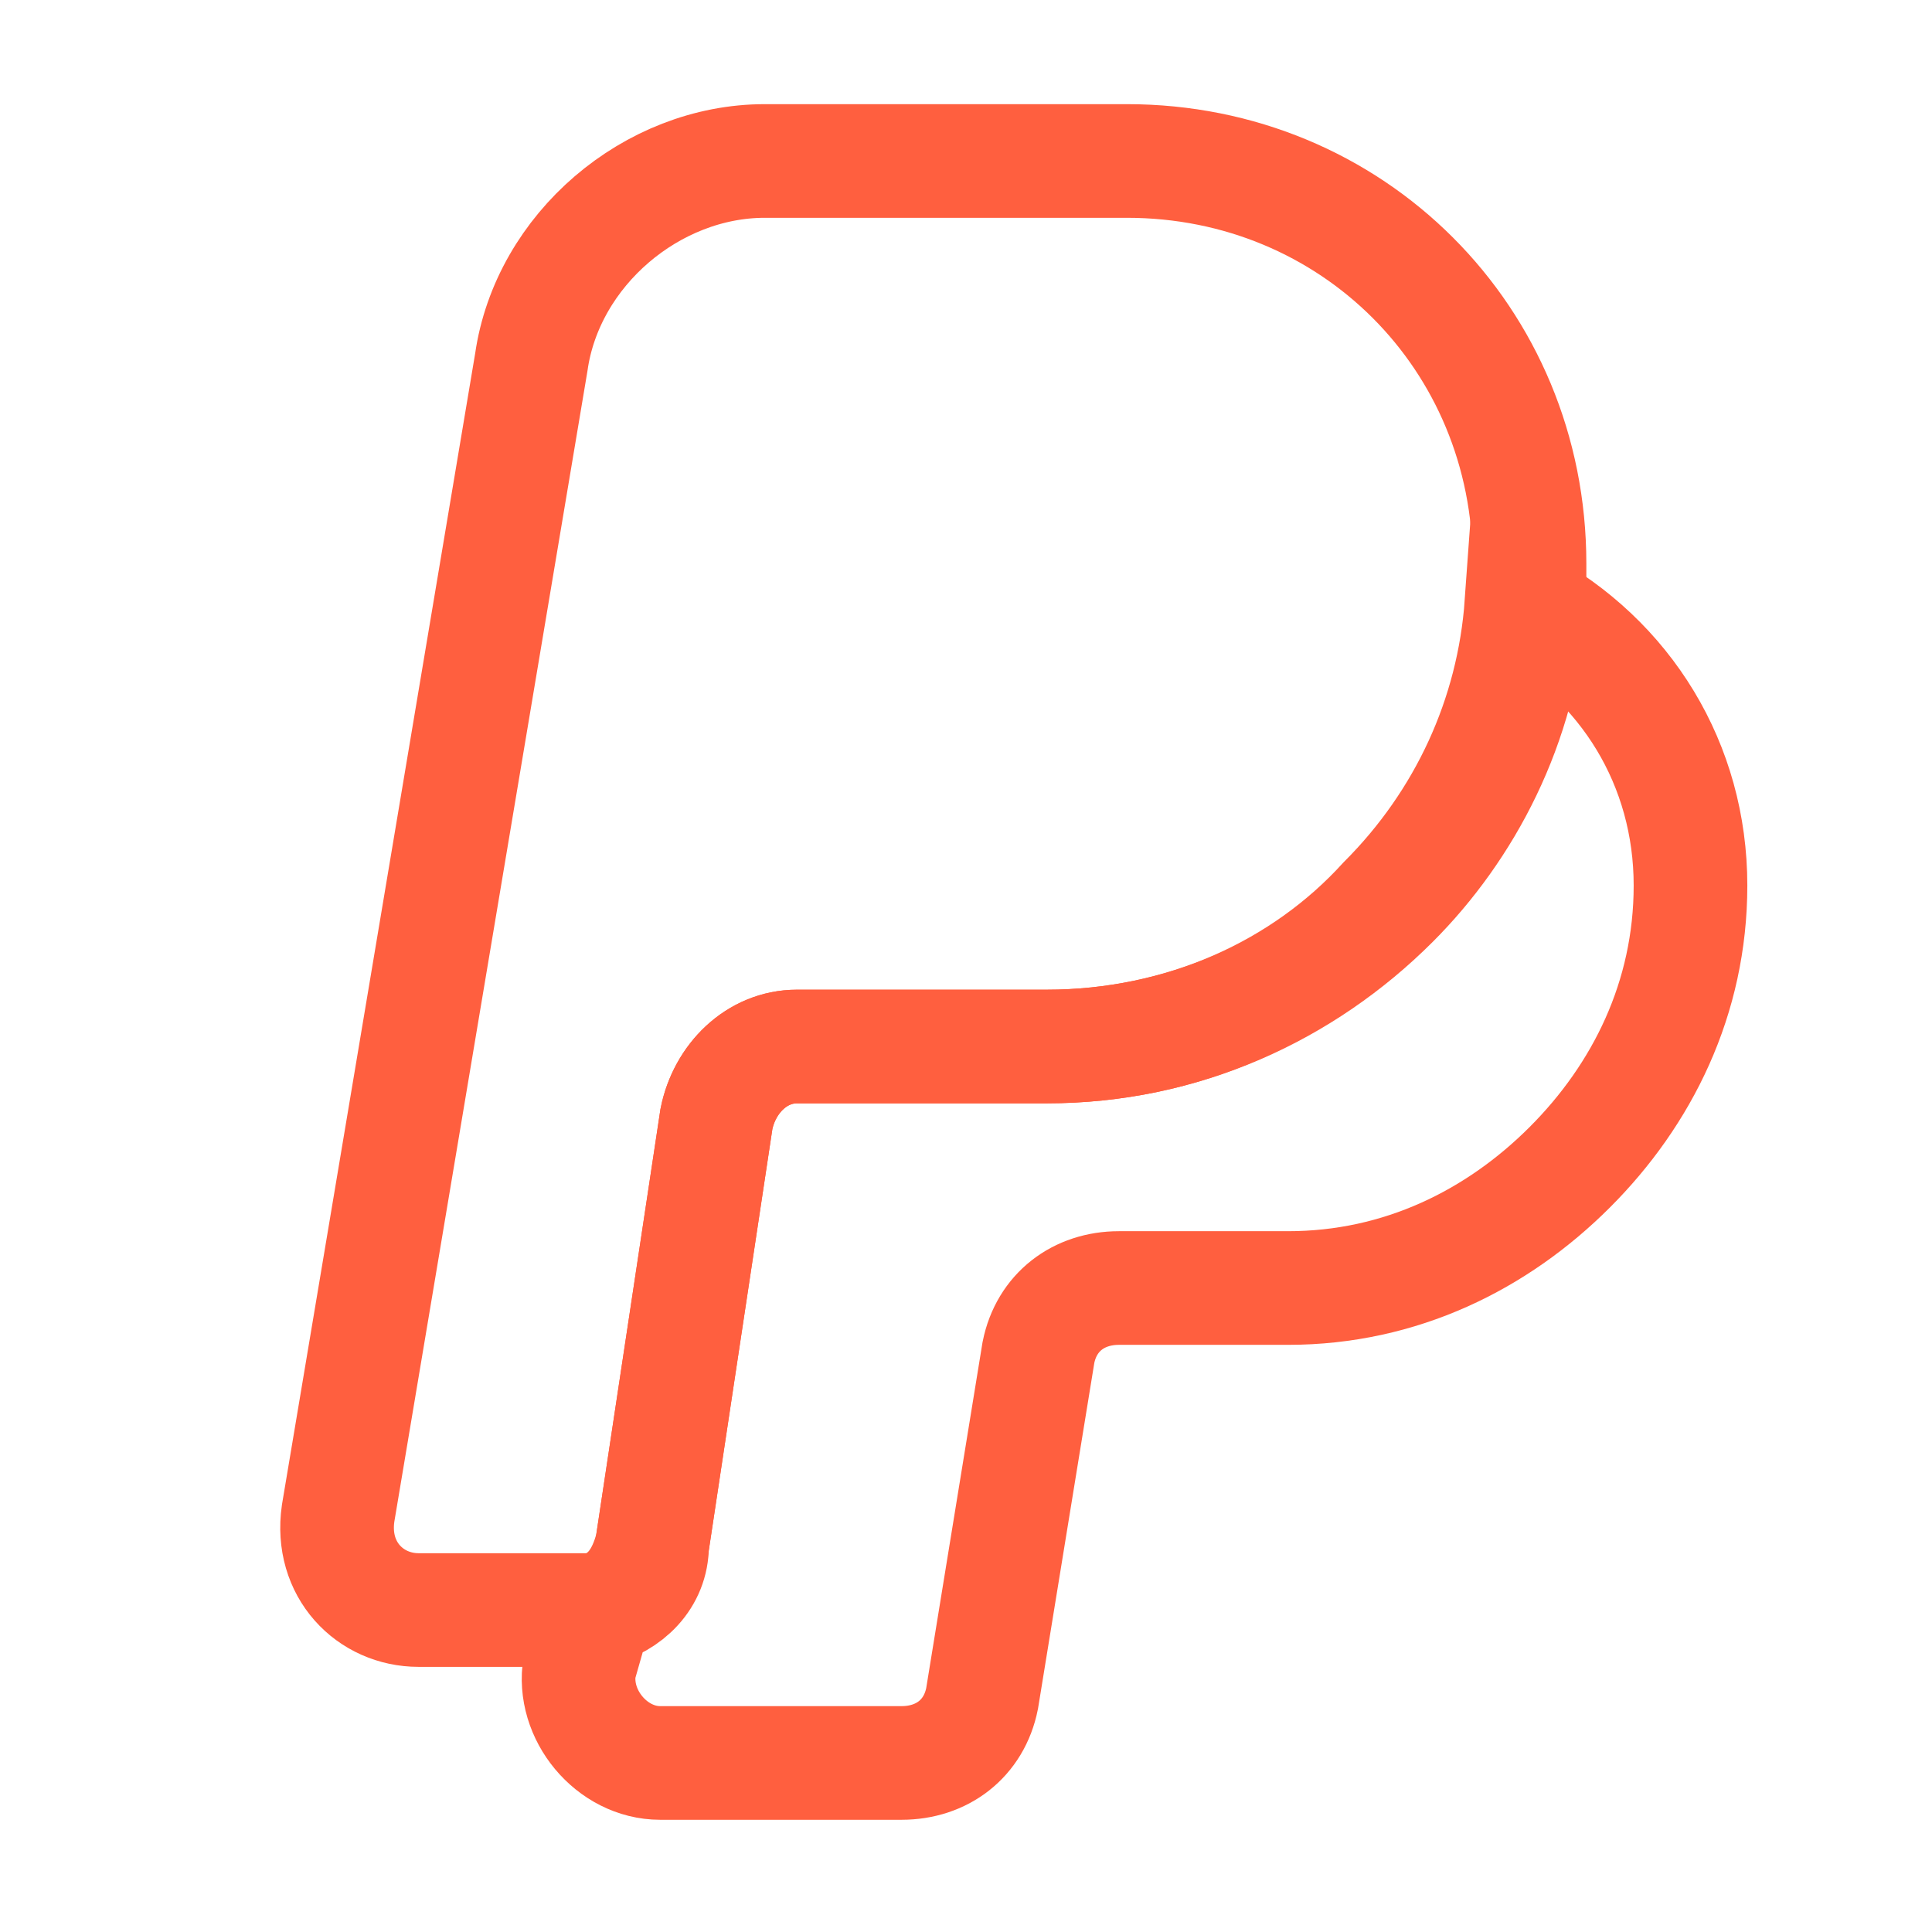
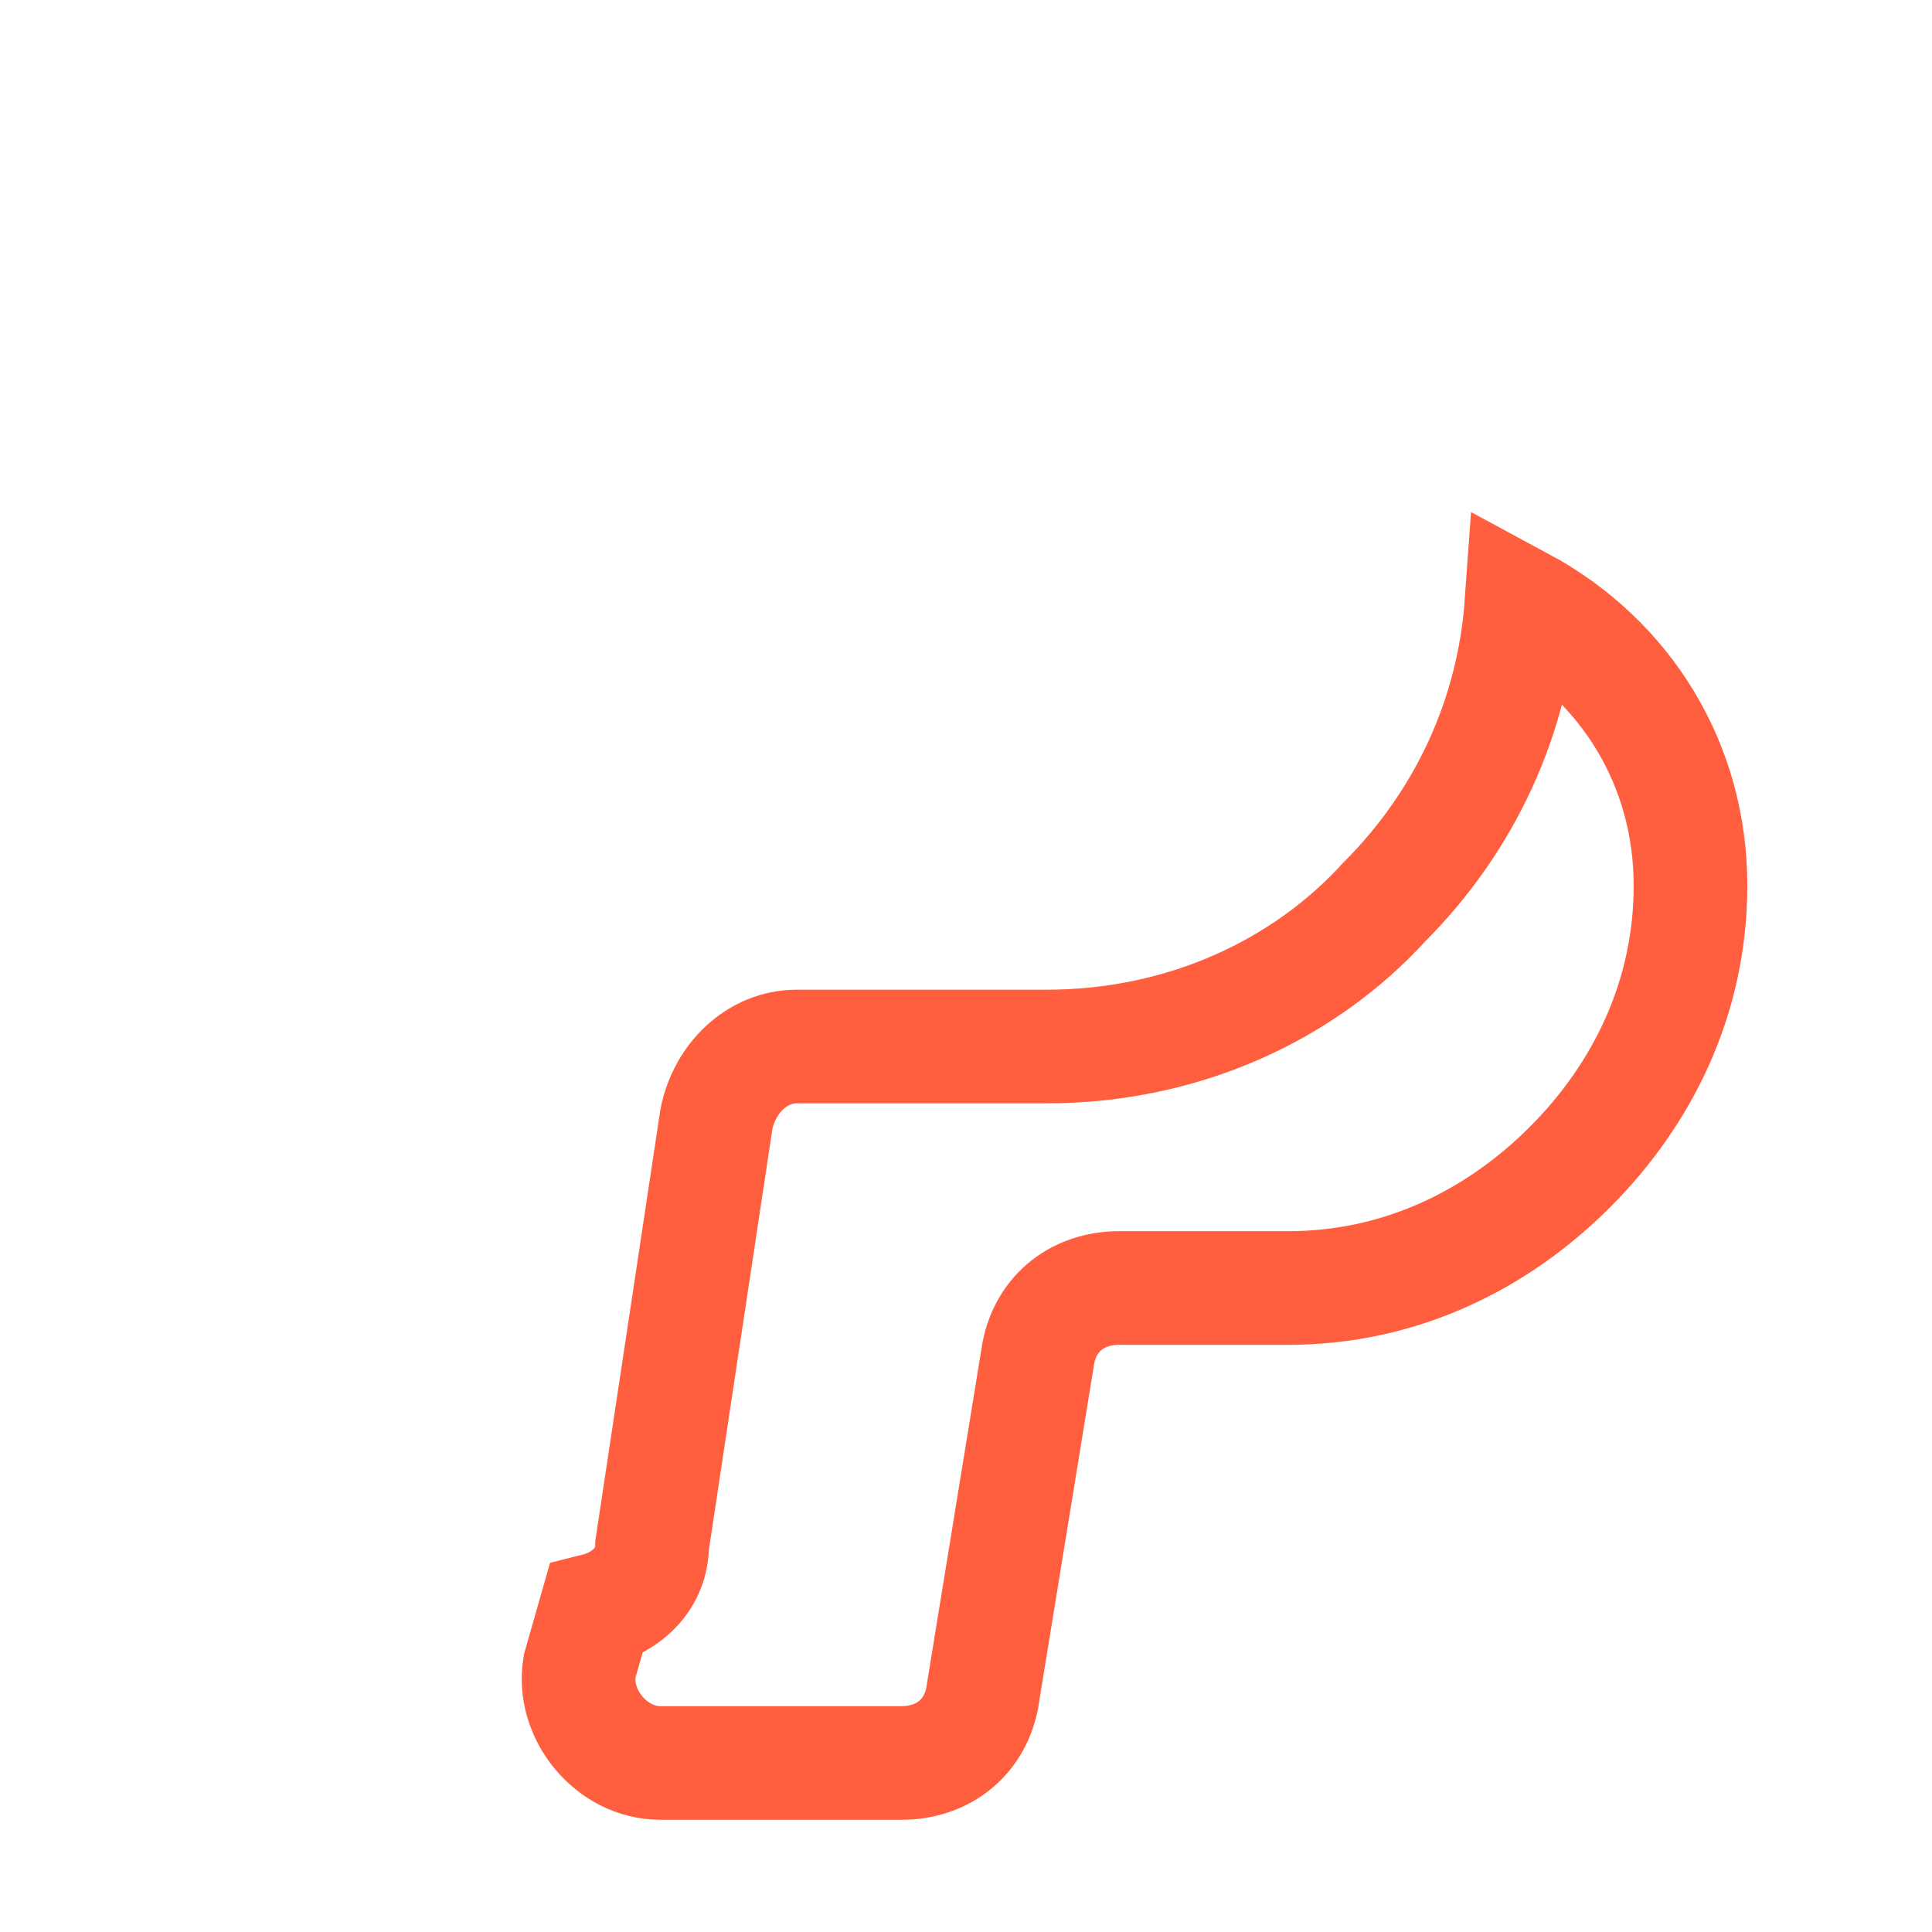
<svg xmlns="http://www.w3.org/2000/svg" width="34" height="34" viewBox="0 0 34 34" fill="none">
-   <path d="M26.917 9.917C26.917 10.2 26.917 10.342 26.917 10.625C26.775 12.75 25.783 14.592 24.508 15.867C22.95 17.425 20.825 18.417 18.417 18.417H14.025C13.317 18.417 12.75 18.983 12.608 19.692L11.475 27.2C11.333 27.767 11.05 28.192 10.483 28.334C10.342 28.334 10.2 28.334 10.058 28.334H7.367C6.517 28.334 5.808 27.625 5.95 26.634L9.35 6.375C9.633 4.392 11.475 2.833 13.458 2.833H19.833C23.8 2.833 26.917 5.95 26.917 9.917Z" stroke="#FF5F3F" stroke-width="2" stroke-miterlimit="10" />
  <path d="M29.75 15.583C29.75 17.567 28.9 19.267 27.625 20.542C26.35 21.817 24.65 22.667 22.667 22.667H19.692C18.983 22.667 18.417 23.092 18.275 23.8L17.283 29.892C17.142 30.6 16.575 31.025 15.867 31.025H11.617C10.767 31.025 10.058 30.175 10.2 29.325L10.483 28.333C11.05 28.192 11.475 27.767 11.475 27.2L12.608 19.692C12.75 18.983 13.317 18.417 14.025 18.417H18.417C20.825 18.417 22.95 17.425 24.367 15.867C25.783 14.45 26.633 12.608 26.775 10.625C28.617 11.617 29.75 13.458 29.75 15.583Z" stroke="#FF5F3F" stroke-width="2" stroke-miterlimit="10" />
</svg>